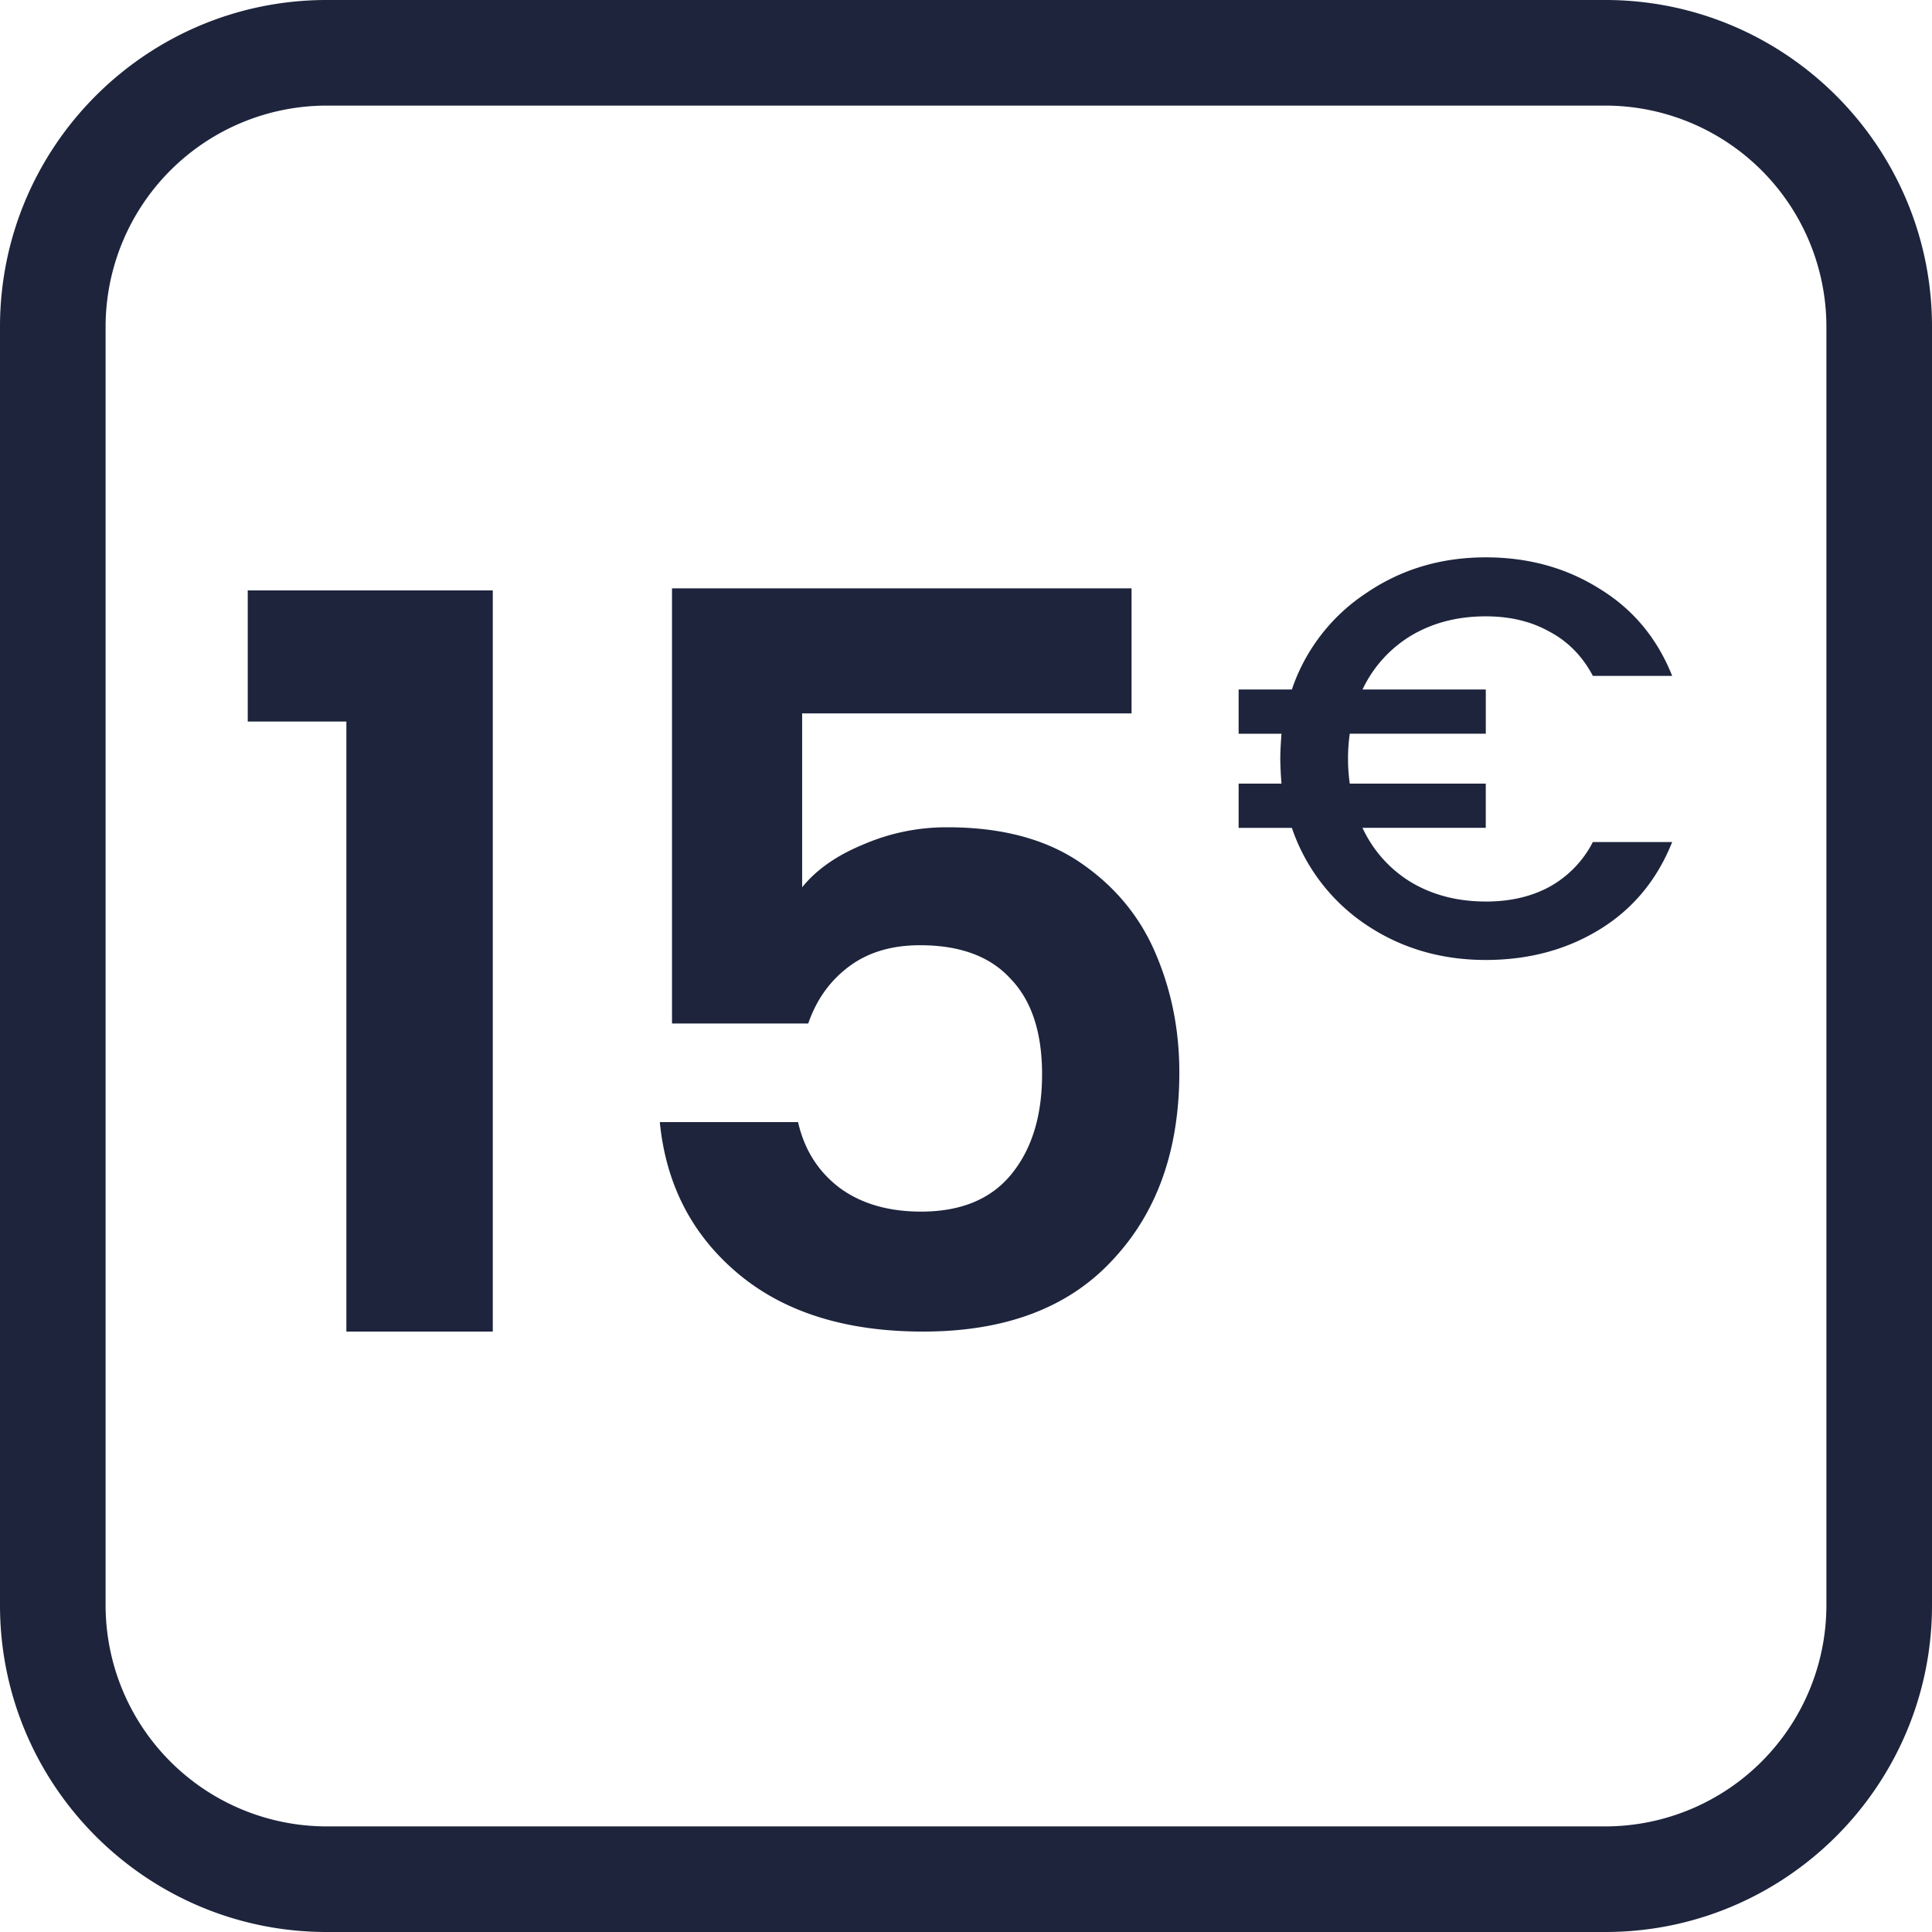
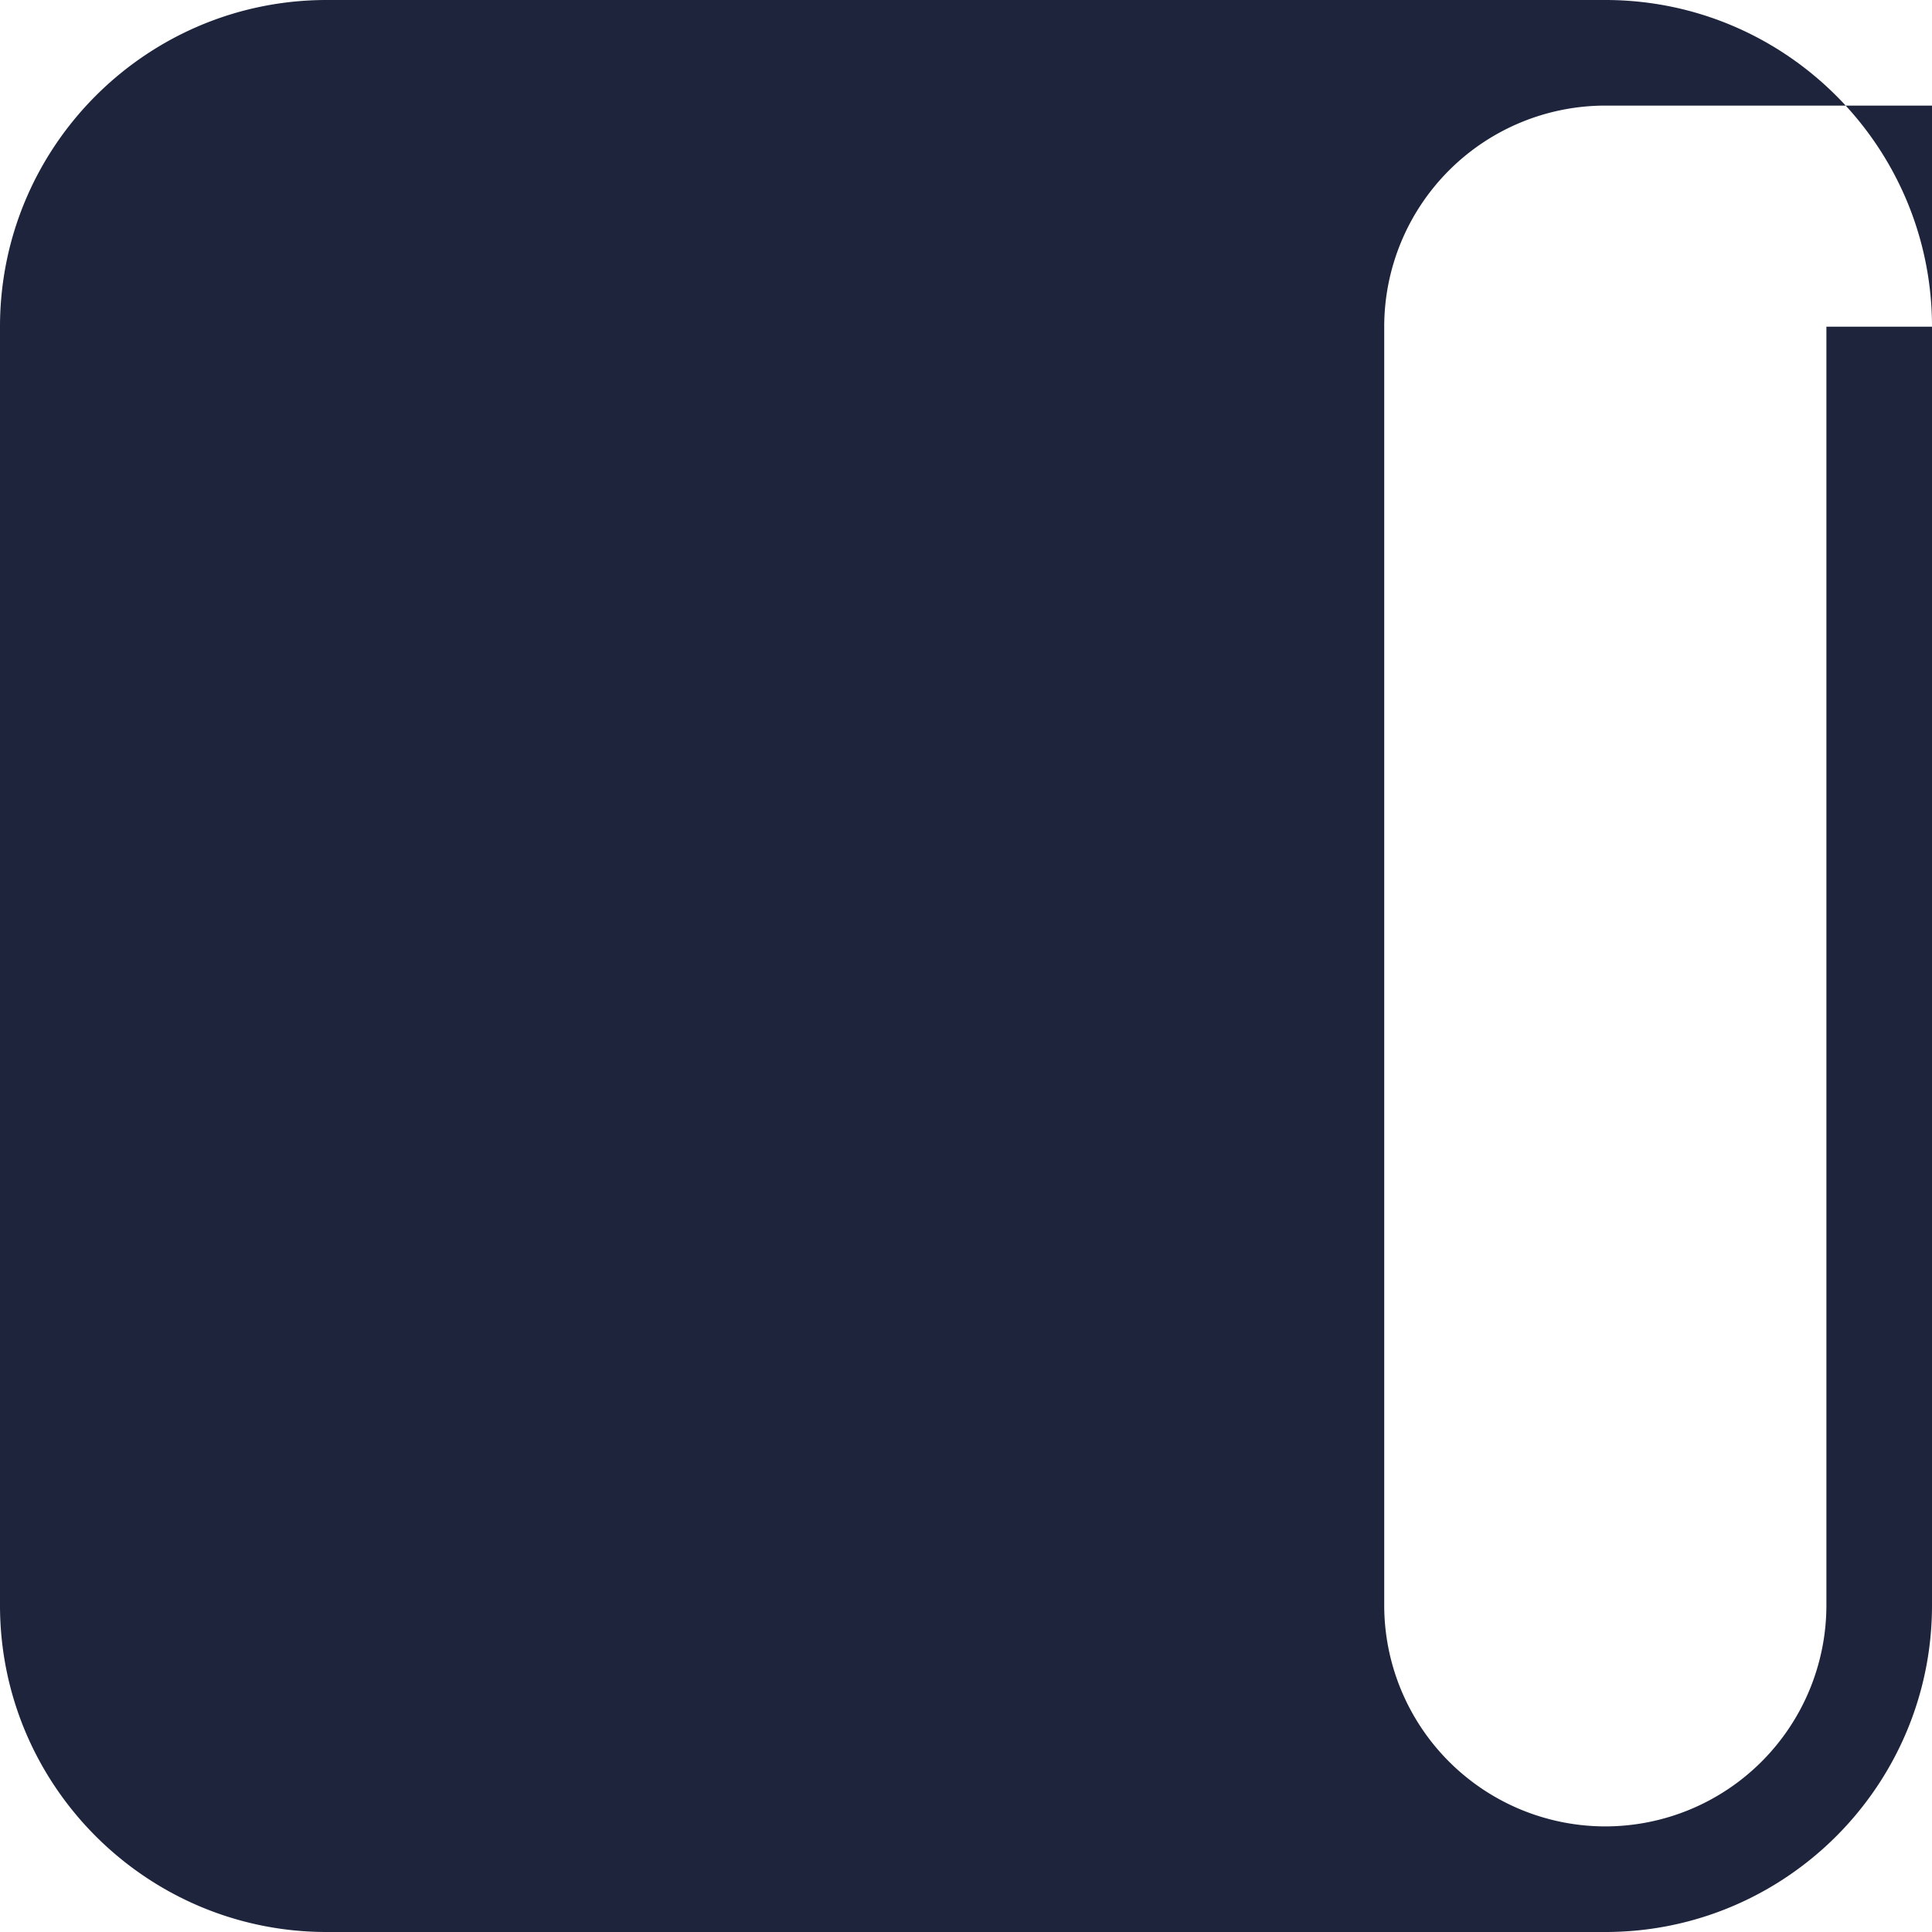
<svg xmlns="http://www.w3.org/2000/svg" width="64" height="64" fill="none">
-   <path d="M53.178 0H10.822C4.852 0 0 4.852 0 10.822v42.356C0 59.148 4.852 64 10.822 64h42.356C59.148 64 64 59.148 64 53.178V10.822C64 4.852 59.148 0 53.178 0zm7.324 10.822v42.356a7.329 7.329 0 01-7.324 7.324H10.822a7.329 7.329 0 01-7.324-7.324V10.822a7.329 7.329 0 017.324-7.324h42.356a7.329 7.329 0 017.324 7.324z" fill="#1D243C" />
-   <path d="M8.207 23.902v-4.344h8.117V44.11h-4.85V23.902H8.207zm29.277-.269H26.572v5.759c.472-.584 1.145-1.055 2.021-1.415a6.919 6.919 0 012.795-.572c1.797 0 3.267.393 4.412 1.179 1.145.785 1.976 1.796 2.493 3.03.516 1.213.774 2.515.774 3.908 0 2.581-.74 4.658-2.223 6.23-1.459 1.572-3.547 2.358-6.264 2.358-2.56 0-4.603-.64-6.13-1.92-1.526-1.28-2.39-2.953-2.593-5.018h4.58c.203.898.652 1.616 1.348 2.155.718.54 1.628.809 2.728.809 1.324 0 2.324-.416 2.997-1.247.674-.83 1.01-1.93 1.01-3.3 0-1.392-.348-2.447-1.044-3.166-.673-.74-1.672-1.111-2.997-1.111-.943 0-1.729.235-2.357.707-.63.471-1.078 1.1-1.348 1.886h-4.513V19.49h15.223v4.143zm11.734 6.232c.806 0 1.509-.162 2.11-.488a3.542 3.542 0 001.438-1.484h2.627c-.499 1.252-1.298 2.217-2.397 2.893-1.1.676-2.359 1.014-3.778 1.014-1.495 0-2.824-.395-3.988-1.183a6.286 6.286 0 01-2.435-3.193h-1.764v-1.465h1.42a11.98 11.98 0 01-.04-.827c0-.2.014-.476.04-.826h-1.42V22.84h1.764a6.19 6.19 0 012.435-3.174c1.164-.802 2.493-1.203 3.989-1.203 1.406 0 2.658.345 3.758 1.034 1.112.676 1.917 1.64 2.416 2.892h-2.627c-.345-.651-.825-1.14-1.438-1.465-.601-.338-1.304-.507-2.11-.507-.933 0-1.757.213-2.473.639a4.158 4.158 0 00-1.61 1.784h4.084v1.465h-4.506a5.732 5.732 0 00-.058.826c0 .288.02.564.058.827h4.505v1.465h-4.084a4.143 4.143 0 001.611 1.803c.716.425 1.54.638 2.474.638z" fill="#1D243C" />
+   <path d="M53.178 0H10.822C4.852 0 0 4.852 0 10.822v42.356C0 59.148 4.852 64 10.822 64h42.356C59.148 64 64 59.148 64 53.178V10.822C64 4.852 59.148 0 53.178 0zm7.324 10.822v42.356a7.329 7.329 0 01-7.324 7.324a7.329 7.329 0 01-7.324-7.324V10.822a7.329 7.329 0 017.324-7.324h42.356a7.329 7.329 0 017.324 7.324z" fill="#1D243C" />
</svg>